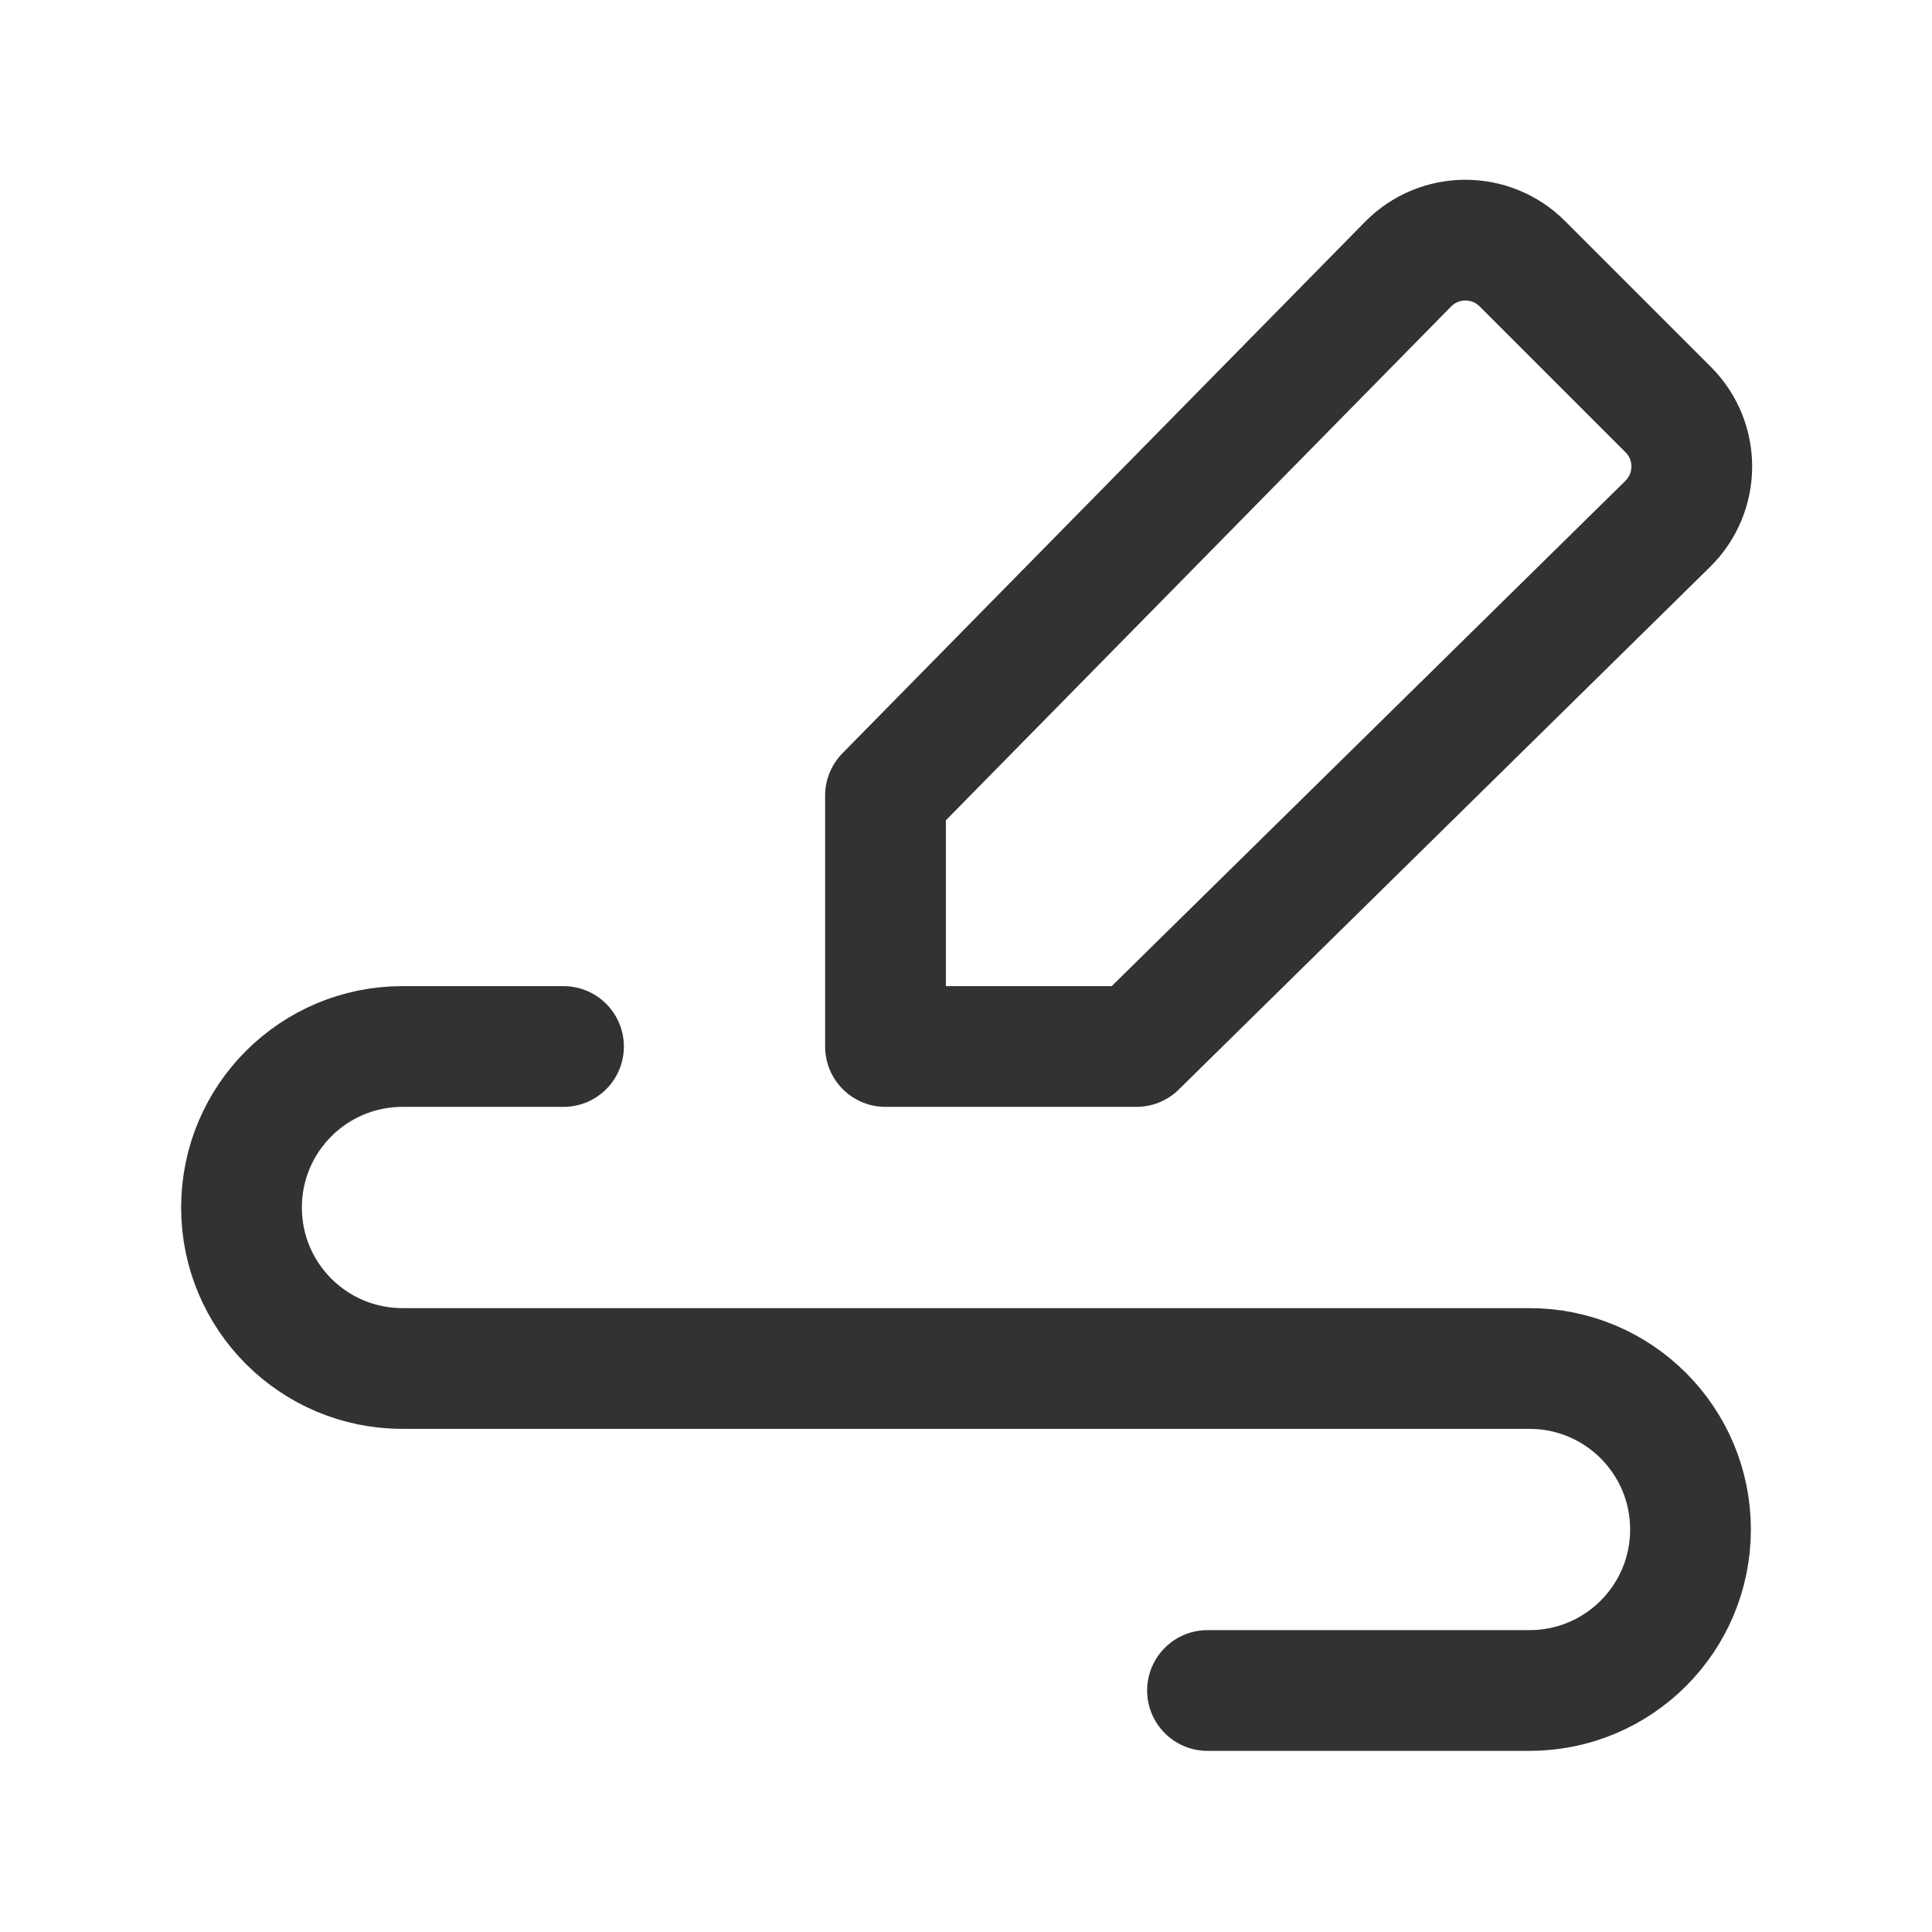
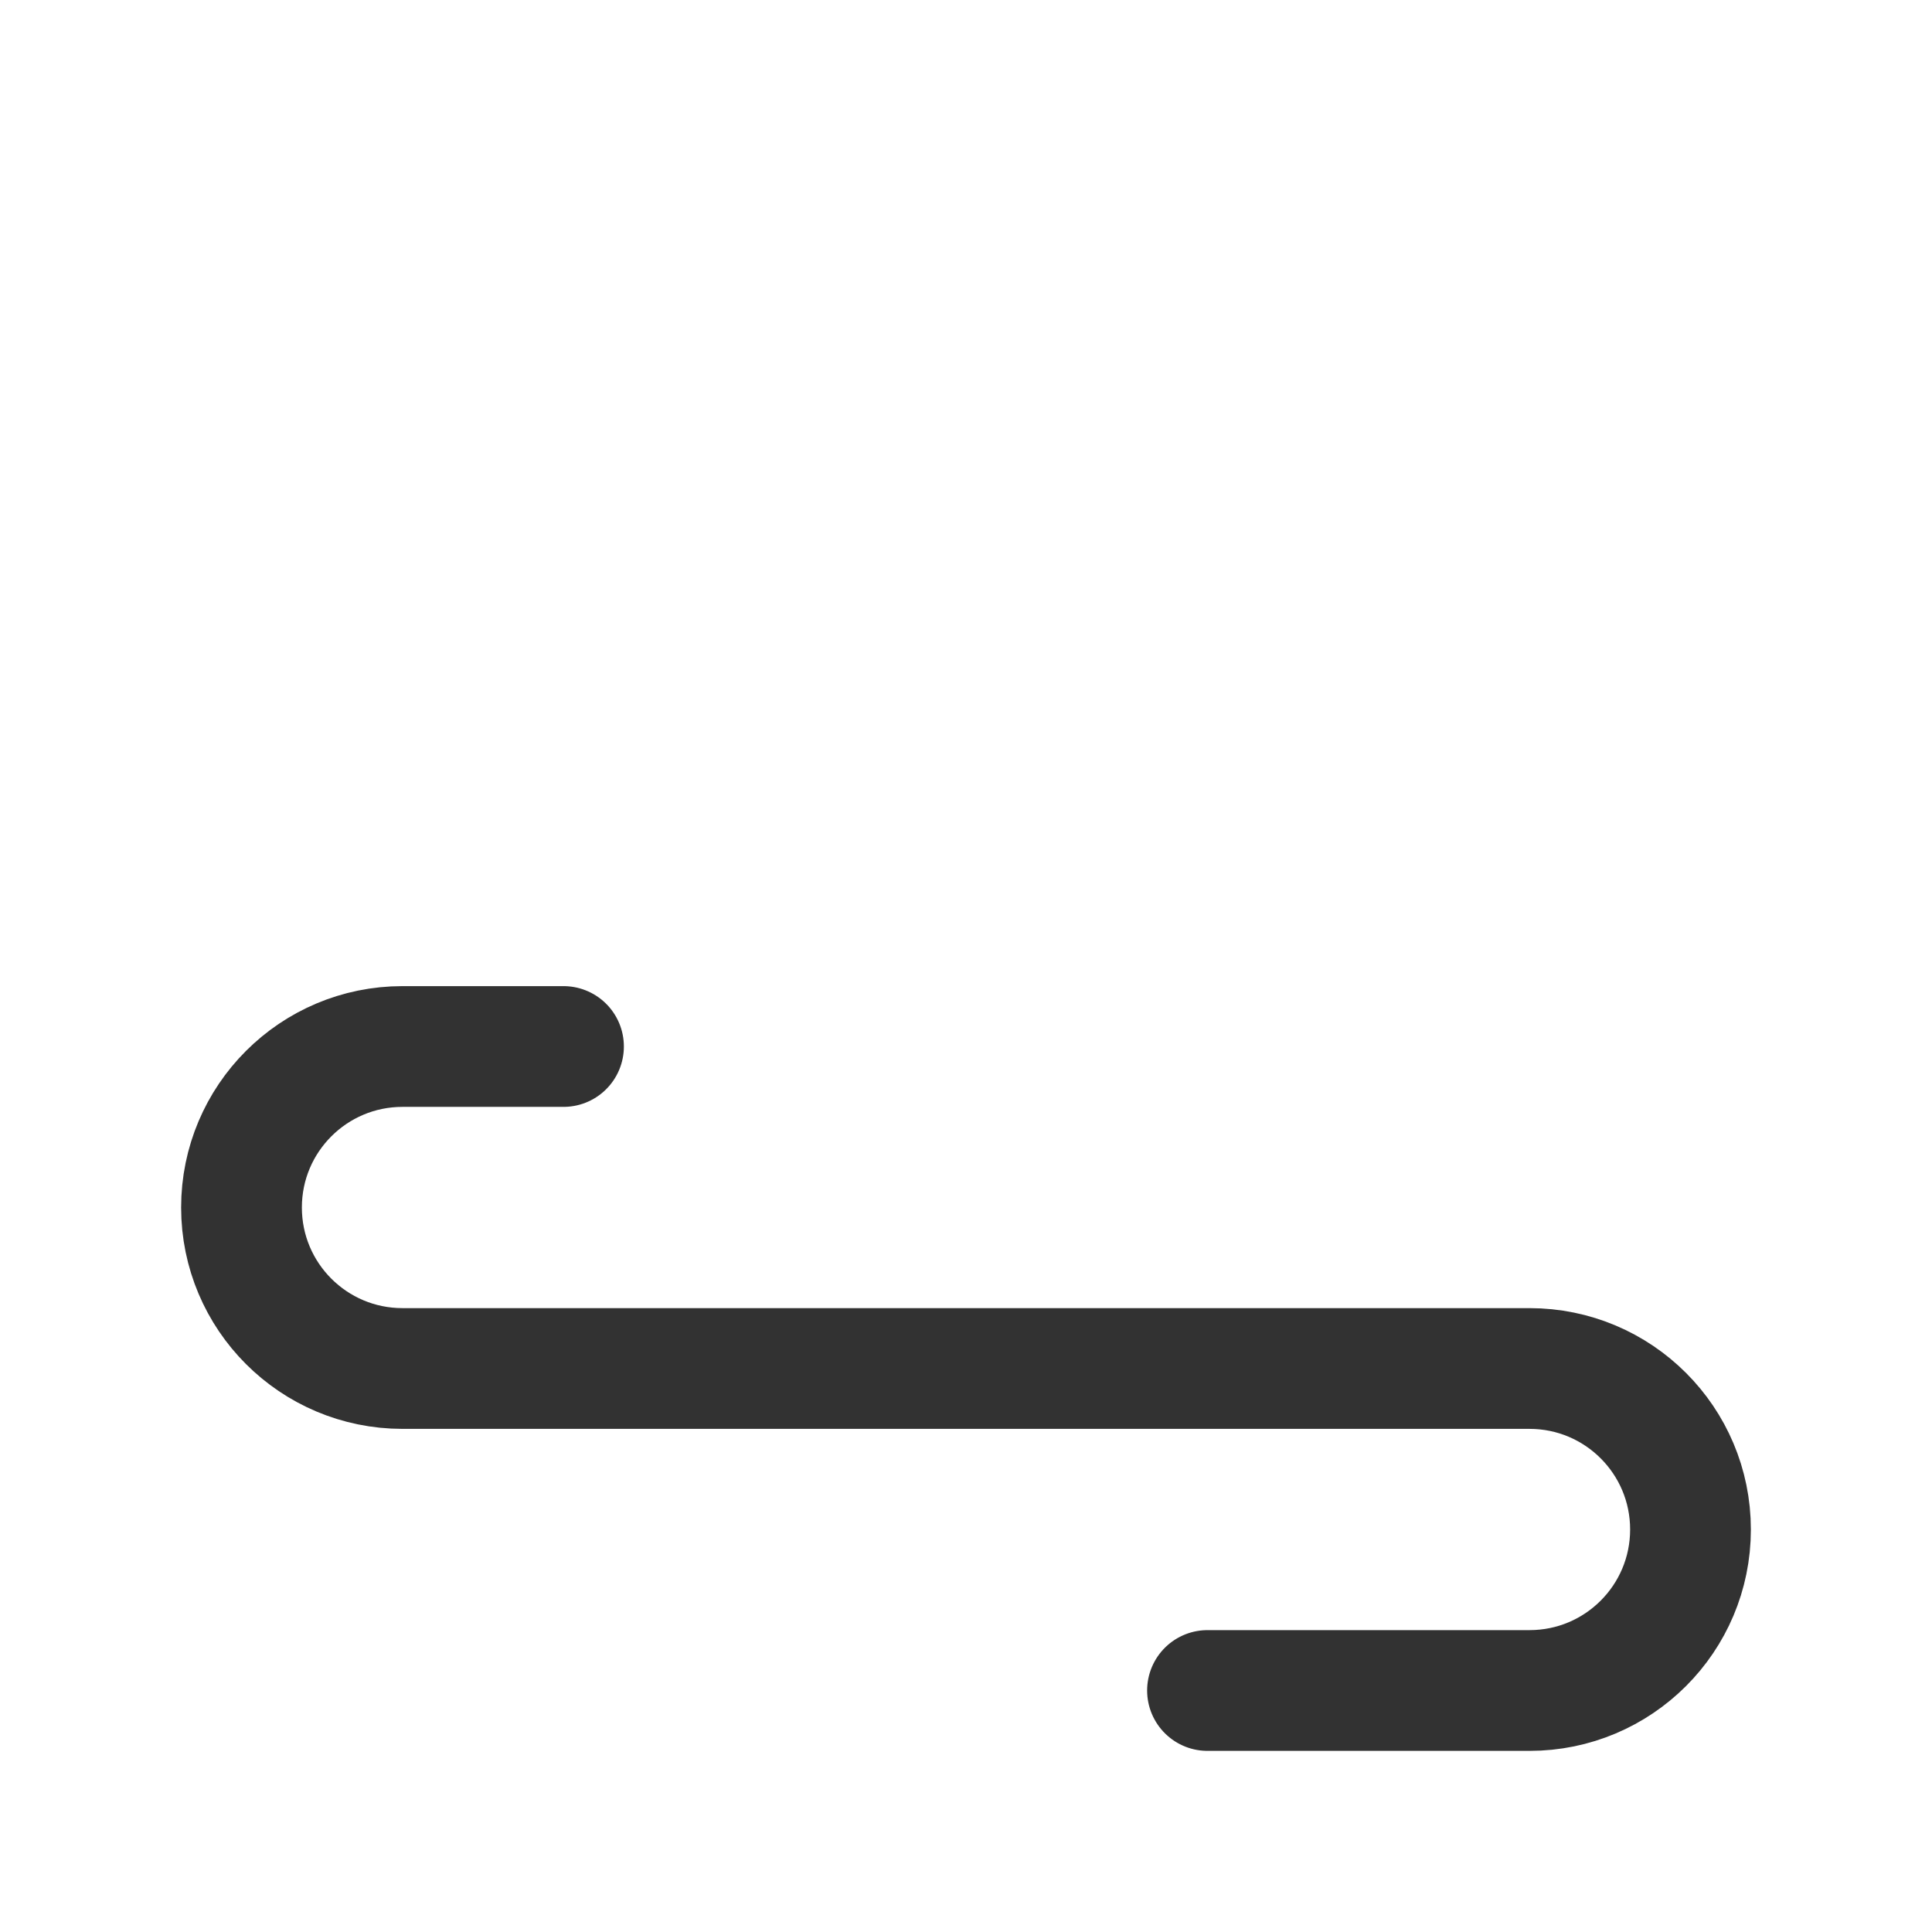
<svg xmlns="http://www.w3.org/2000/svg" width="24" height="24" viewBox="0 0 24 24" fill="none">
-   <path fill-rule="evenodd" clip-rule="evenodd" d="M11 9.883V13H14.117L20.717 6.508C21.113 6.118 21.116 5.481 20.723 5.088L18.911 3.276C18.518 2.883 17.88 2.886 17.491 3.282L11 9.883Z" stroke="#323232" stroke-width="1.5" stroke-linecap="round" stroke-linejoin="round" />
  <path d="M7 13H5C3.895 13 3 13.895 3 15V15C3 16.105 3.895 17 5 17H19C20.105 17 21 17.895 21 19V19C21 20.105 20.105 21 19 21H15" stroke="#323232" stroke-width="1.5" stroke-linecap="round" stroke-linejoin="round" />
</svg>